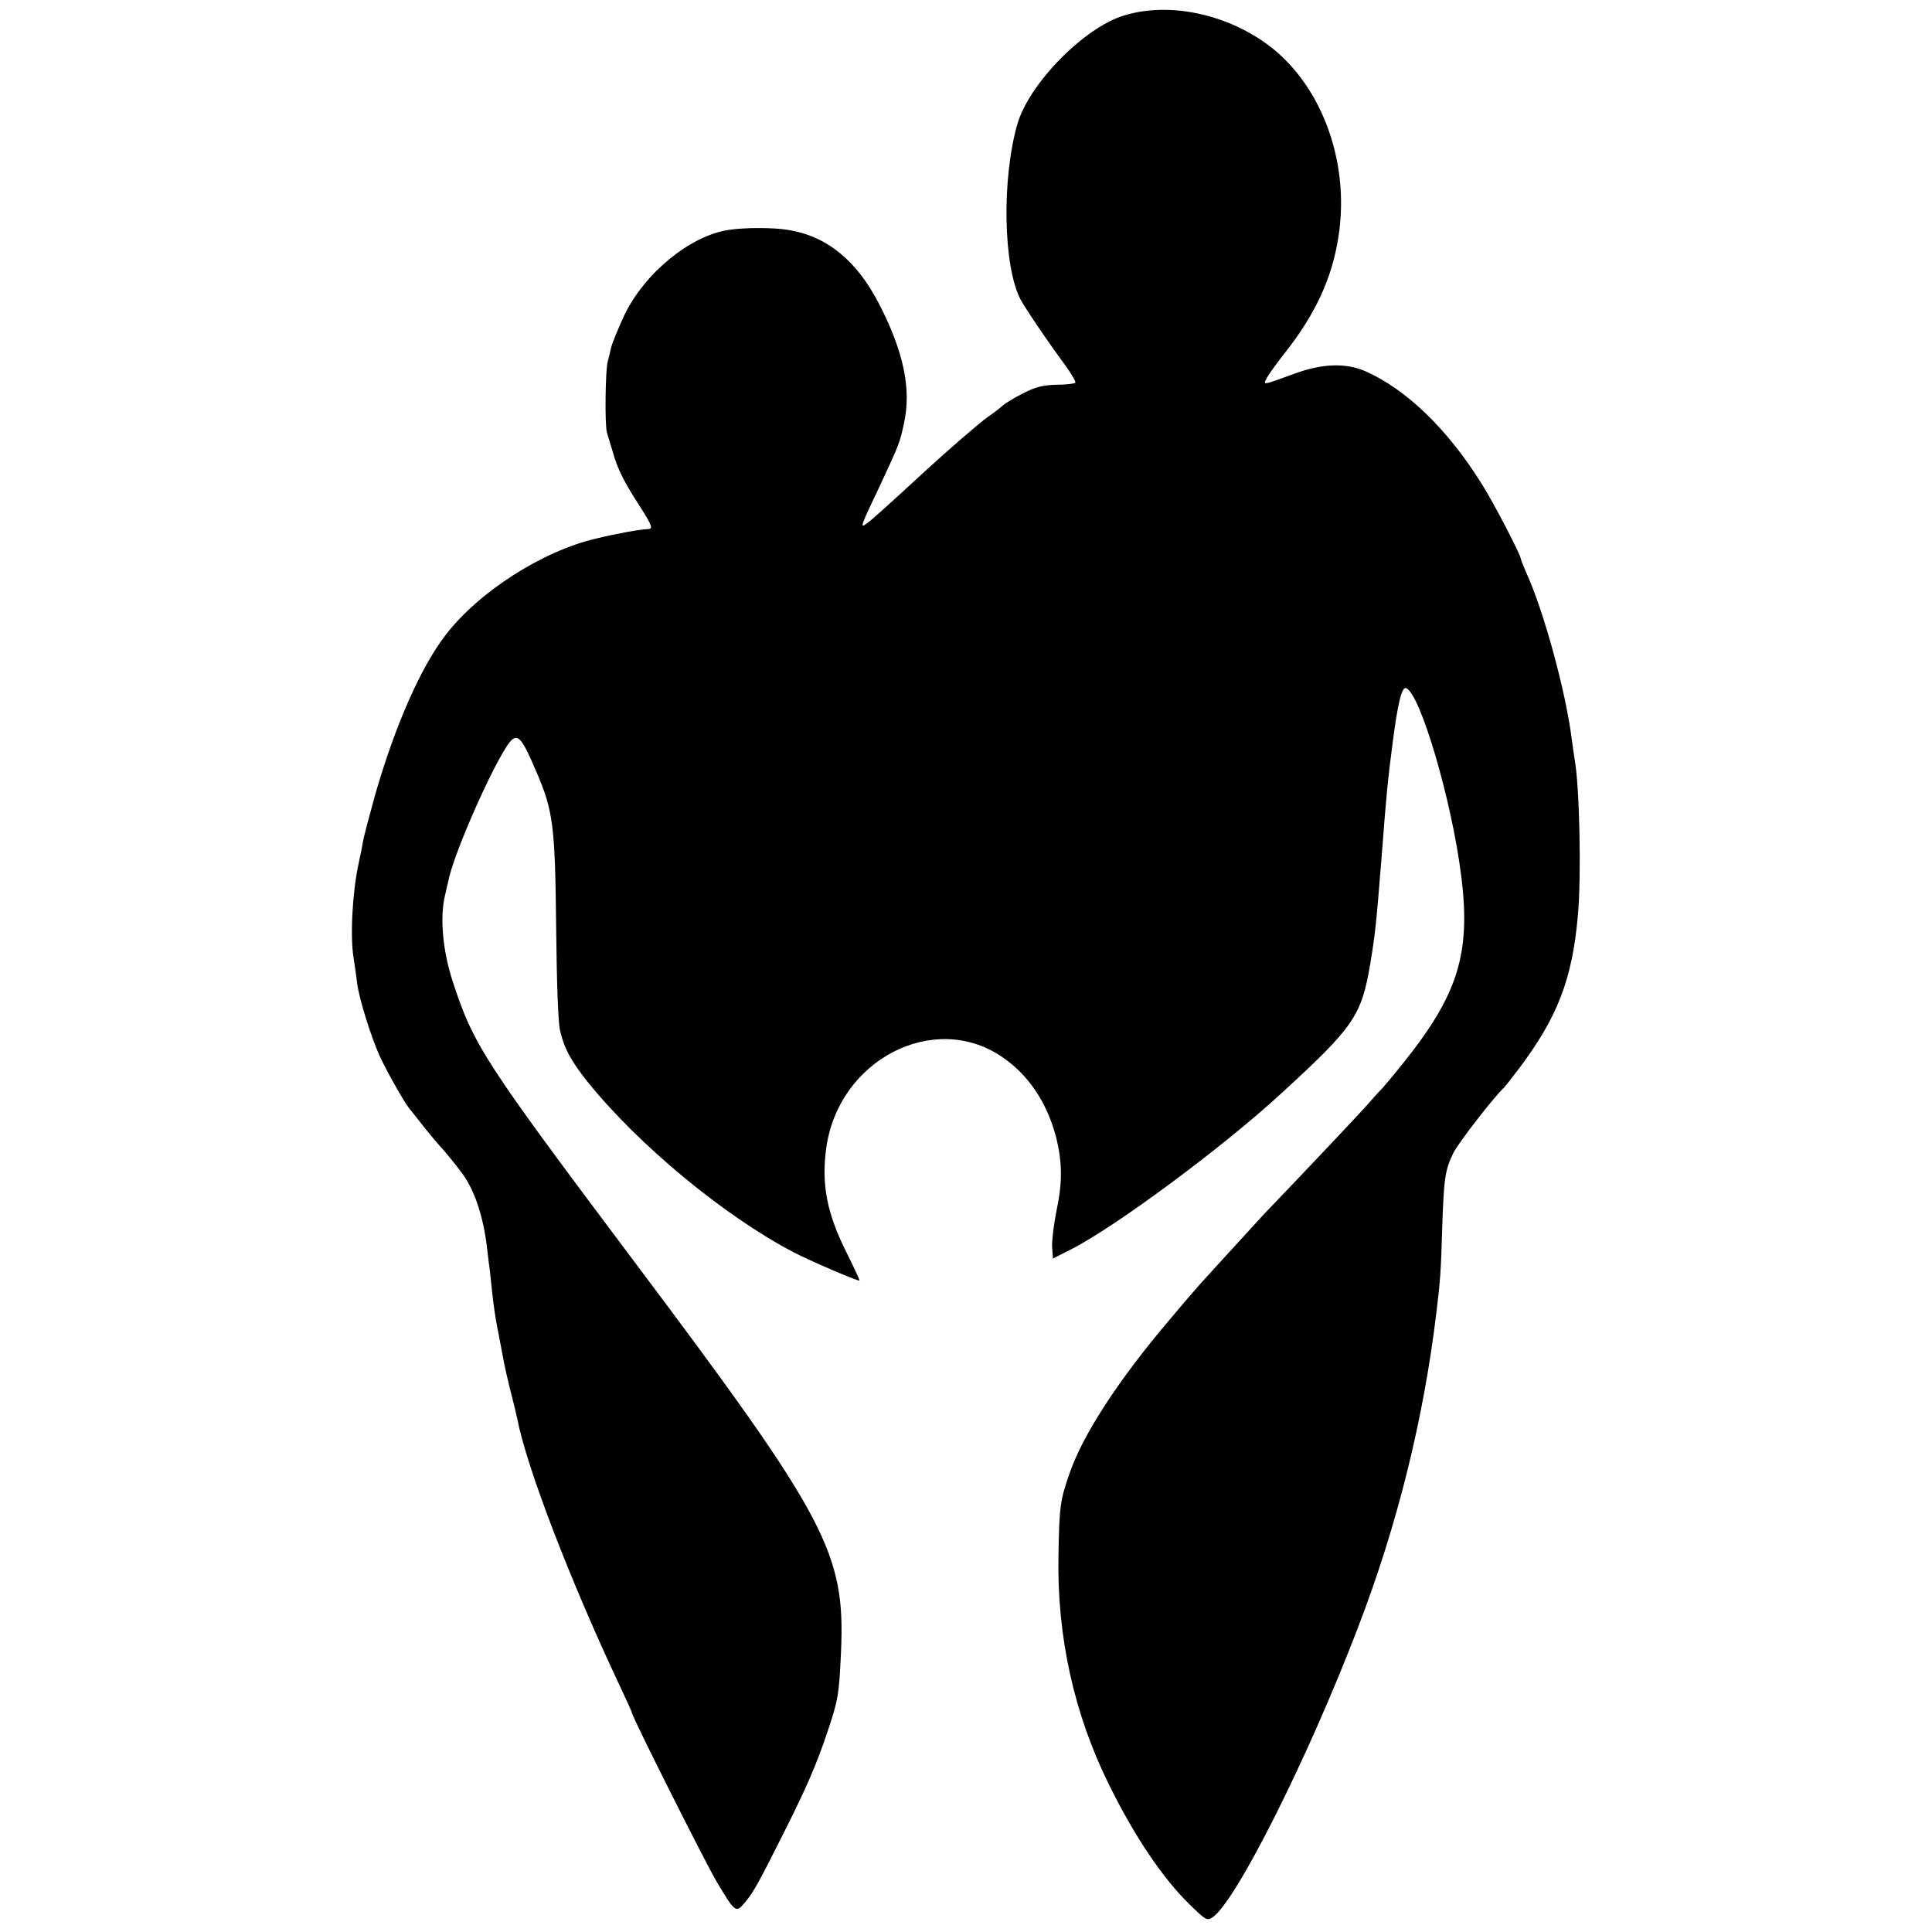
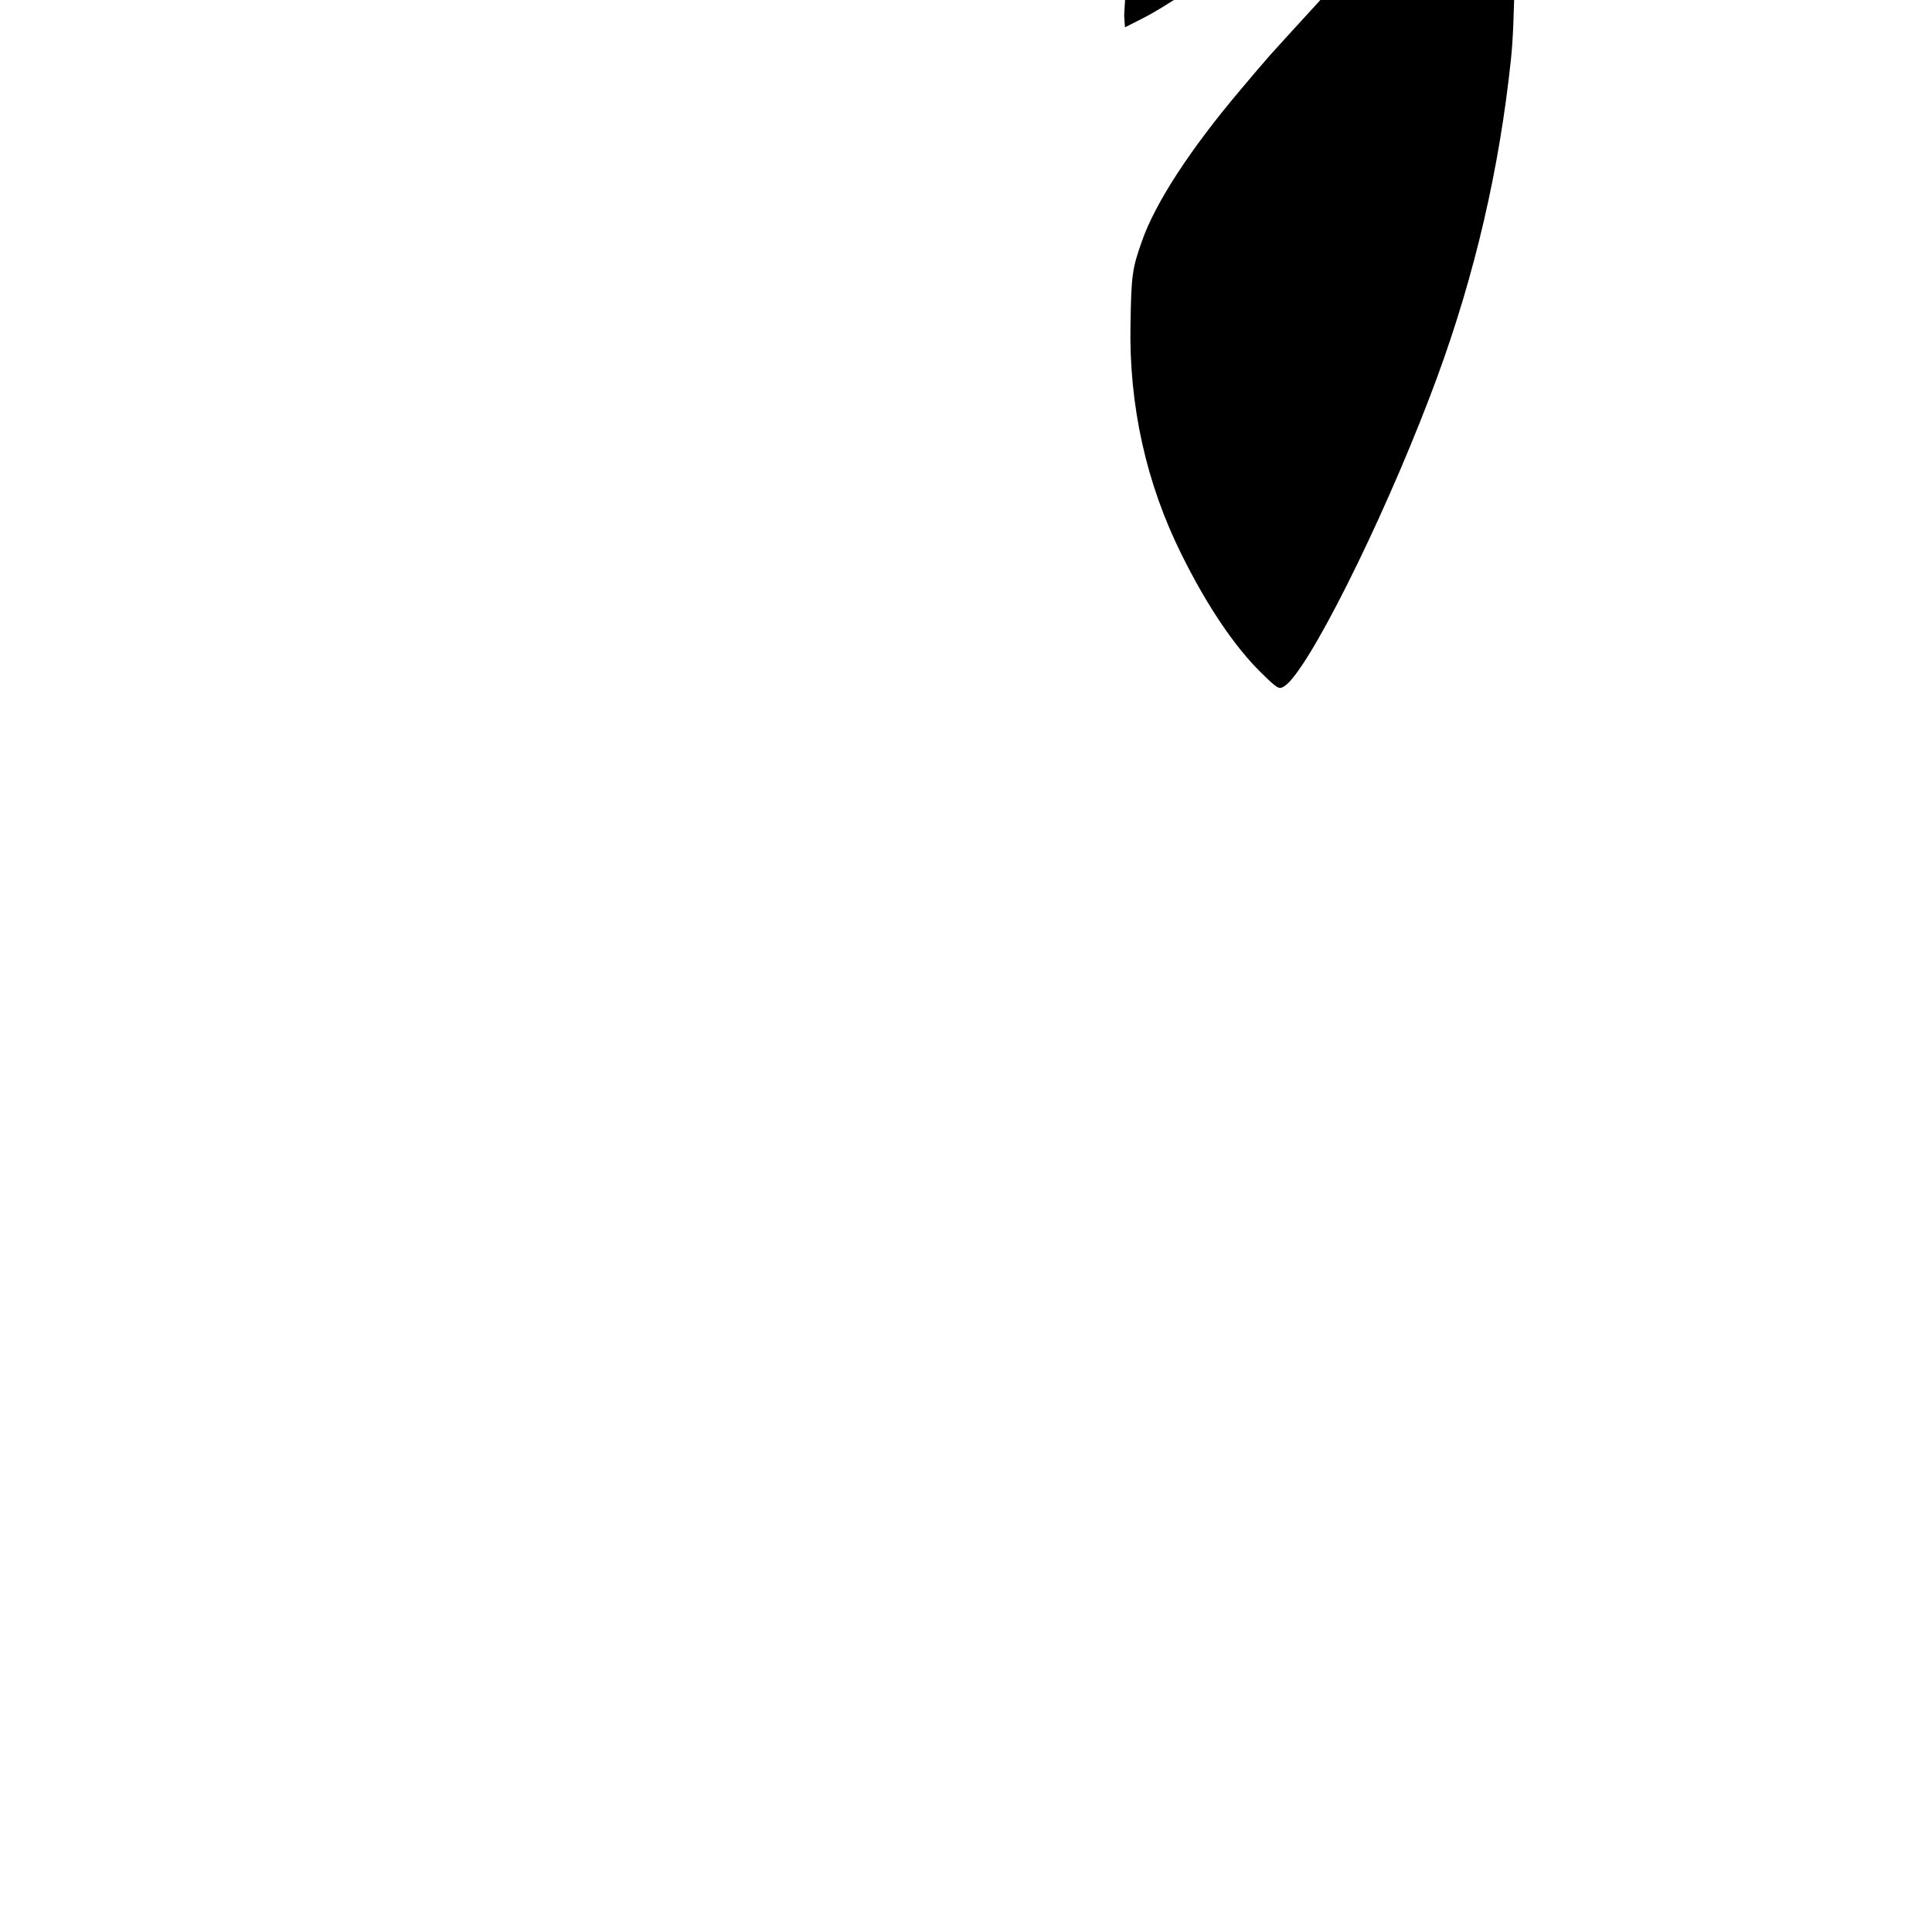
<svg xmlns="http://www.w3.org/2000/svg" version="1.0" width="700pt" height="700pt" viewBox="0 0 700 700" preserveAspectRatio="xMidYMid meet">
  <g transform="translate(0,700) scale(0.1,-0.1)" fill="#000000" stroke="none">
-     <path d="M4073 6944 c-146 -44 -345 -248 -387 -394 -57 -200 -51 -513 11 -634 17 -32 102 -158 166 -244 21 -30 36 -56 33 -59 -3 -3 -34 -7 -68 -7 -49 -1 -76 -8 -121 -31 -32 -16 -66 -37 -75 -45 -9 -9 -33 -27 -52 -40 -28 -19 -151 -126 -226 -195 -140 -129 -198 -181 -214 -192 -25 -18 -24 -14 48 137 70 150 72 155 87 225 28 125 -1 262 -91 436 -81 156 -189 244 -329 266 -52 9 -158 9 -215 0 -139 -21 -303 -155 -377 -307 -22 -47 -44 -101 -49 -120 -4 -19 -10 -42 -12 -50 -9 -31 -11 -230 -3 -257 5 -15 14 -48 22 -73 16 -58 40 -106 95 -191 47 -74 51 -85 32 -86 -29 -1 -108 -15 -187 -34 -195 -45 -426 -193 -546 -349 -91 -118 -183 -328 -255 -577 -21 -76 -42 -154 -45 -173 -3 -19 -10 -53 -15 -75 -23 -105 -32 -265 -19 -345 4 -25 10 -67 13 -93 8 -59 50 -193 82 -264 23 -50 88 -166 106 -188 4 -5 29 -36 54 -68 25 -32 58 -70 72 -85 13 -15 44 -53 67 -84 45 -61 77 -158 90 -273 4 -33 8 -69 10 -80 1 -11 5 -49 9 -85 4 -36 11 -85 16 -110 5 -25 14 -74 21 -110 6 -36 20 -96 30 -135 10 -38 20 -81 23 -95 34 -176 191 -585 372 -969 24 -51 44 -95 44 -98 0 -13 264 -538 305 -608 69 -116 71 -117 104 -78 31 37 47 66 141 253 84 167 119 249 158 365 39 116 42 135 49 287 16 362 -47 482 -752 1421 -543 724 -580 780 -656 1015 -35 108 -45 226 -28 302 6 25 12 52 14 61 23 112 186 472 230 509 23 19 39 0 86 -111 64 -147 70 -199 74 -569 2 -195 7 -344 14 -373 15 -66 41 -113 101 -188 183 -227 494 -485 745 -616 55 -29 227 -103 239 -103 2 0 -18 44 -45 98 -73 144 -94 252 -75 385 45 316 387 494 633 330 97 -64 166 -166 199 -292 23 -91 24 -164 2 -267 -10 -49 -17 -108 -16 -131 l3 -43 65 33 c160 81 553 372 764 567 263 241 289 280 321 470 18 109 21 140 40 375 18 236 23 289 41 425 18 141 33 202 48 197 51 -17 166 -407 200 -679 36 -282 -11 -432 -211 -681 -36 -45 -69 -84 -72 -87 -3 -3 -26 -27 -50 -55 -35 -40 -208 -223 -386 -409 -15 -17 -156 -170 -230 -252 -5 -6 -29 -33 -52 -60 -23 -27 -50 -59 -60 -71 -181 -214 -309 -410 -357 -549 -35 -99 -38 -122 -41 -299 -6 -295 57 -578 185 -835 91 -184 192 -334 288 -428 60 -59 65 -62 85 -49 84 55 347 579 526 1047 144 374 239 758 286 1150 13 106 16 149 20 290 6 188 10 221 41 283 19 38 152 209 184 237 3 3 26 32 51 65 142 188 196 327 216 560 13 141 6 468 -12 565 -2 14 -7 45 -10 70 -22 175 -102 468 -166 607 -10 24 -19 46 -19 49 0 13 -99 204 -141 270 -124 199 -273 343 -422 409 -71 31 -157 28 -257 -9 -119 -43 -114 -43 -100 -15 7 13 36 53 64 89 110 138 172 271 195 420 45 280 -67 571 -274 711 -152 104 -349 140 -502 93z" />
+     <path d="M4073 6944 l3 -43 65 33 c160 81 553 372 764 567 263 241 289 280 321 470 18 109 21 140 40 375 18 236 23 289 41 425 18 141 33 202 48 197 51 -17 166 -407 200 -679 36 -282 -11 -432 -211 -681 -36 -45 -69 -84 -72 -87 -3 -3 -26 -27 -50 -55 -35 -40 -208 -223 -386 -409 -15 -17 -156 -170 -230 -252 -5 -6 -29 -33 -52 -60 -23 -27 -50 -59 -60 -71 -181 -214 -309 -410 -357 -549 -35 -99 -38 -122 -41 -299 -6 -295 57 -578 185 -835 91 -184 192 -334 288 -428 60 -59 65 -62 85 -49 84 55 347 579 526 1047 144 374 239 758 286 1150 13 106 16 149 20 290 6 188 10 221 41 283 19 38 152 209 184 237 3 3 26 32 51 65 142 188 196 327 216 560 13 141 6 468 -12 565 -2 14 -7 45 -10 70 -22 175 -102 468 -166 607 -10 24 -19 46 -19 49 0 13 -99 204 -141 270 -124 199 -273 343 -422 409 -71 31 -157 28 -257 -9 -119 -43 -114 -43 -100 -15 7 13 36 53 64 89 110 138 172 271 195 420 45 280 -67 571 -274 711 -152 104 -349 140 -502 93z" />
  </g>
</svg>